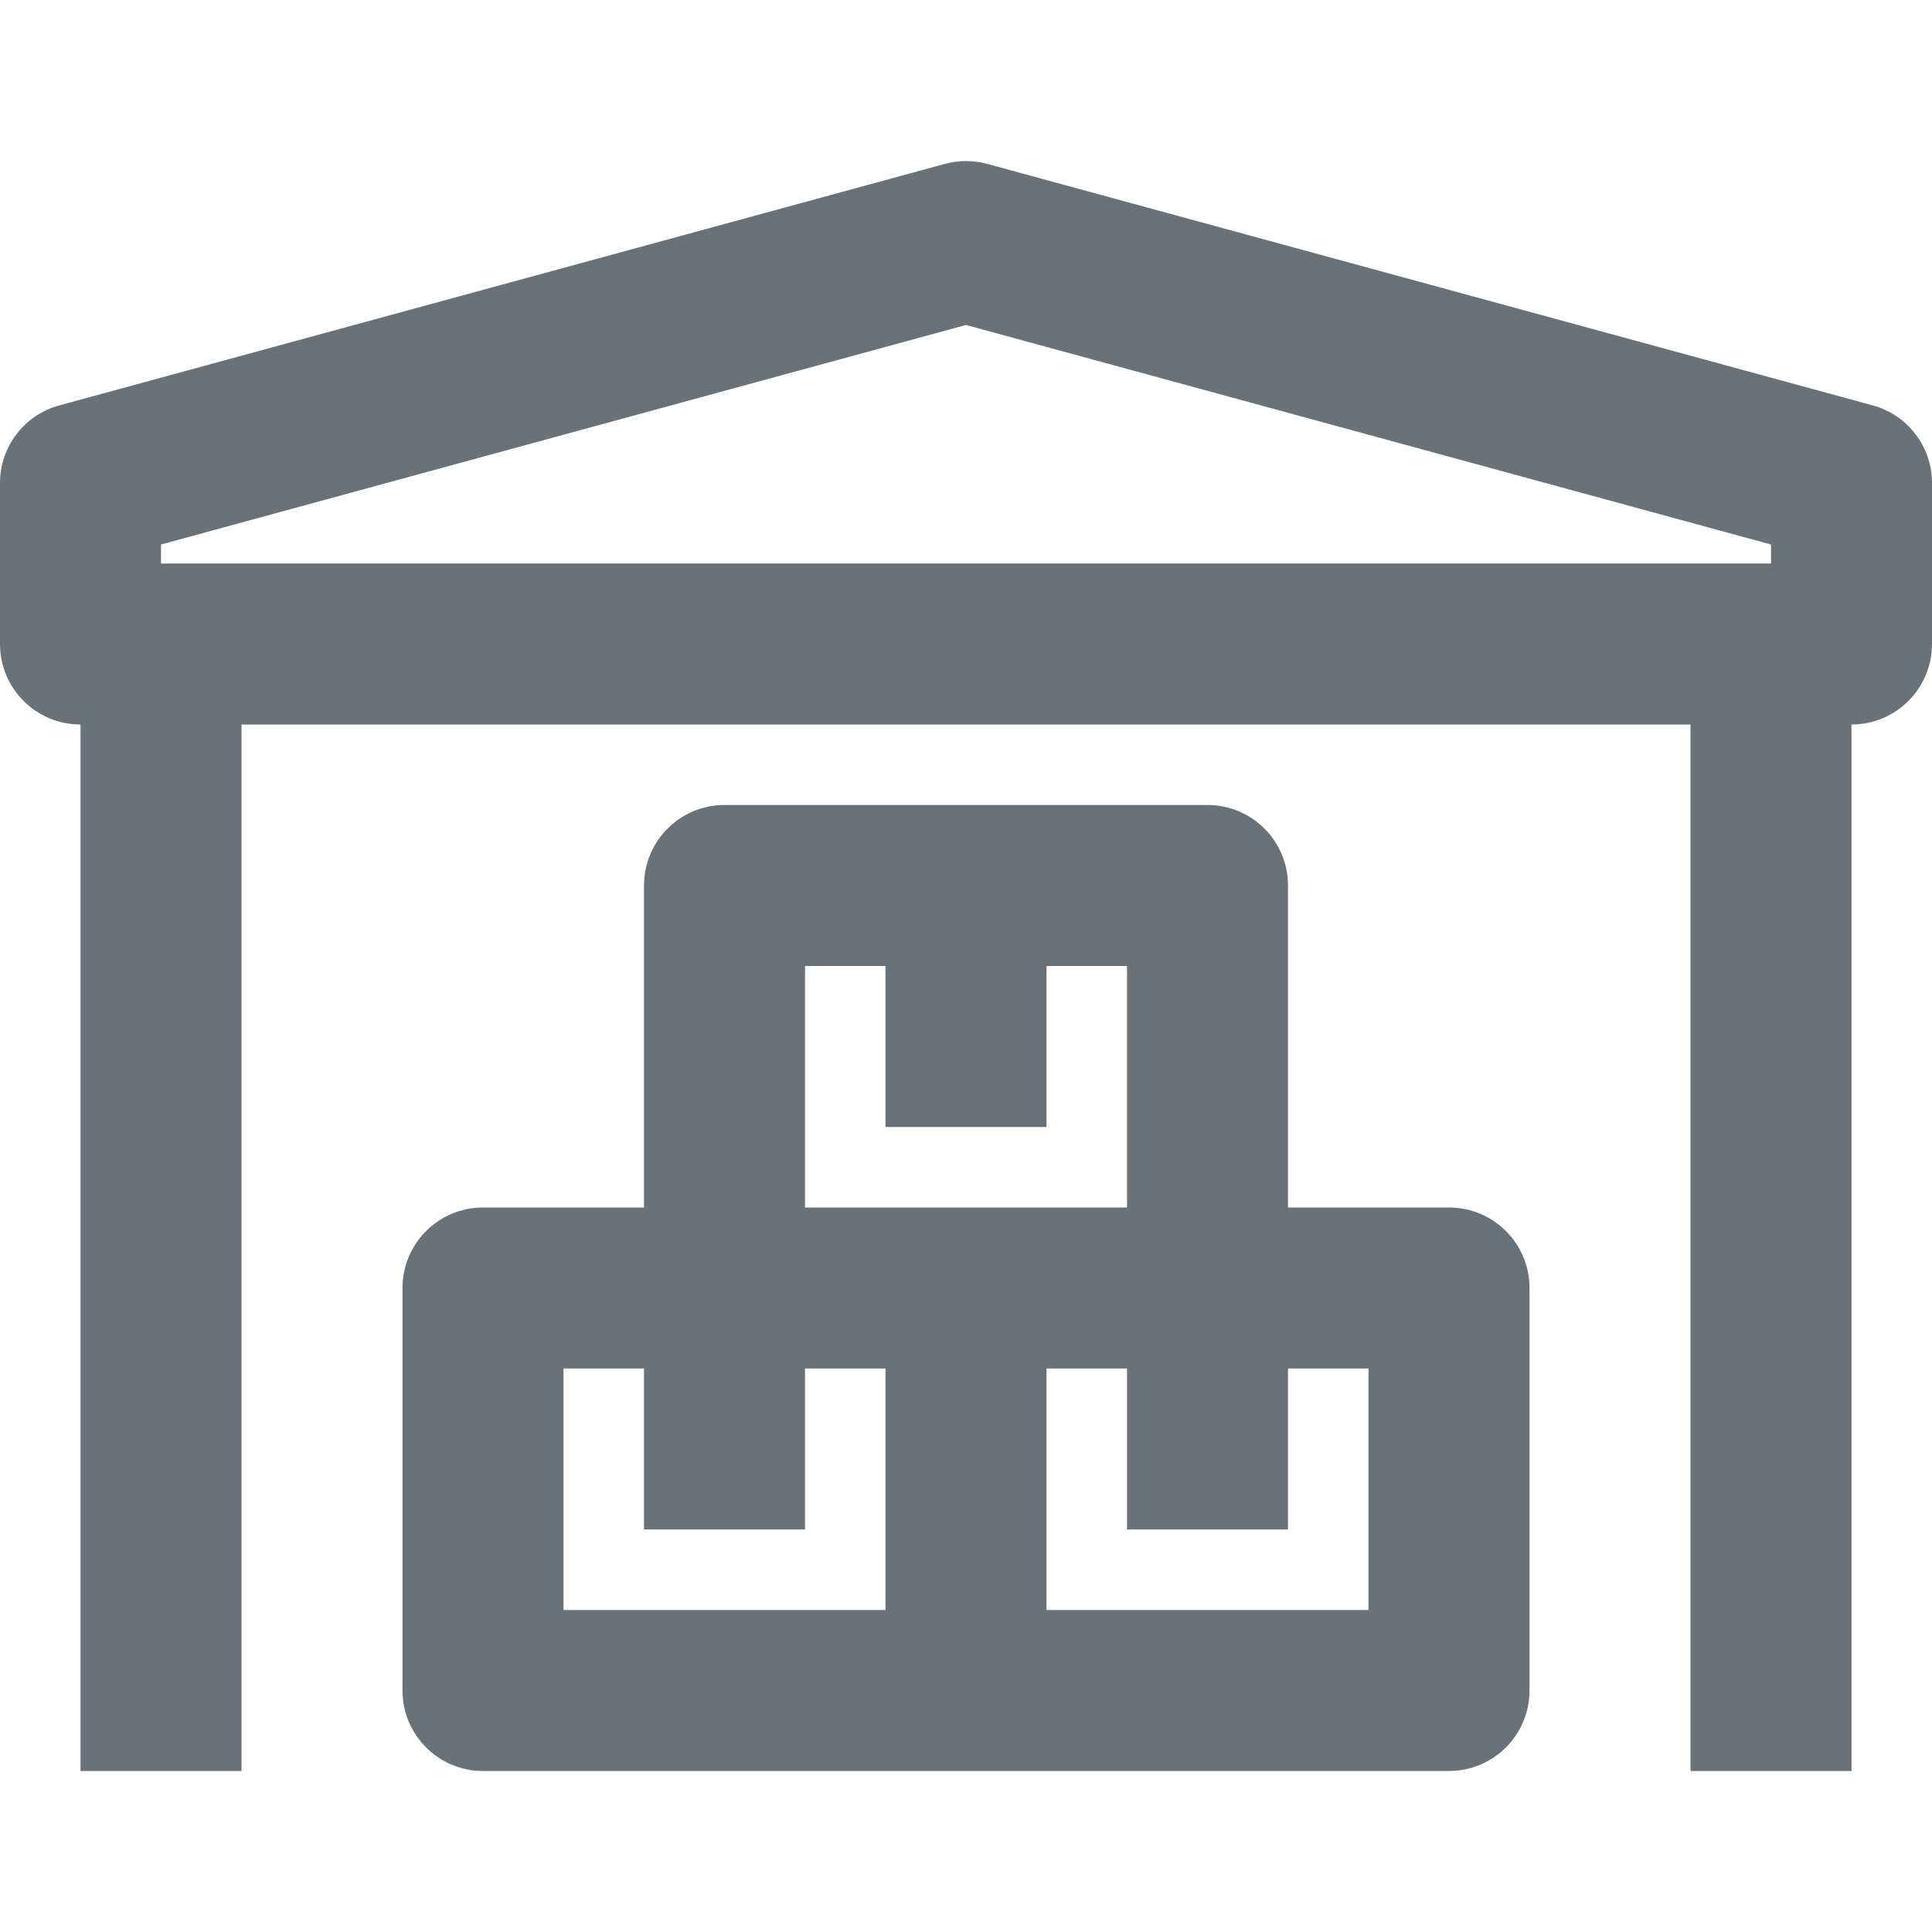
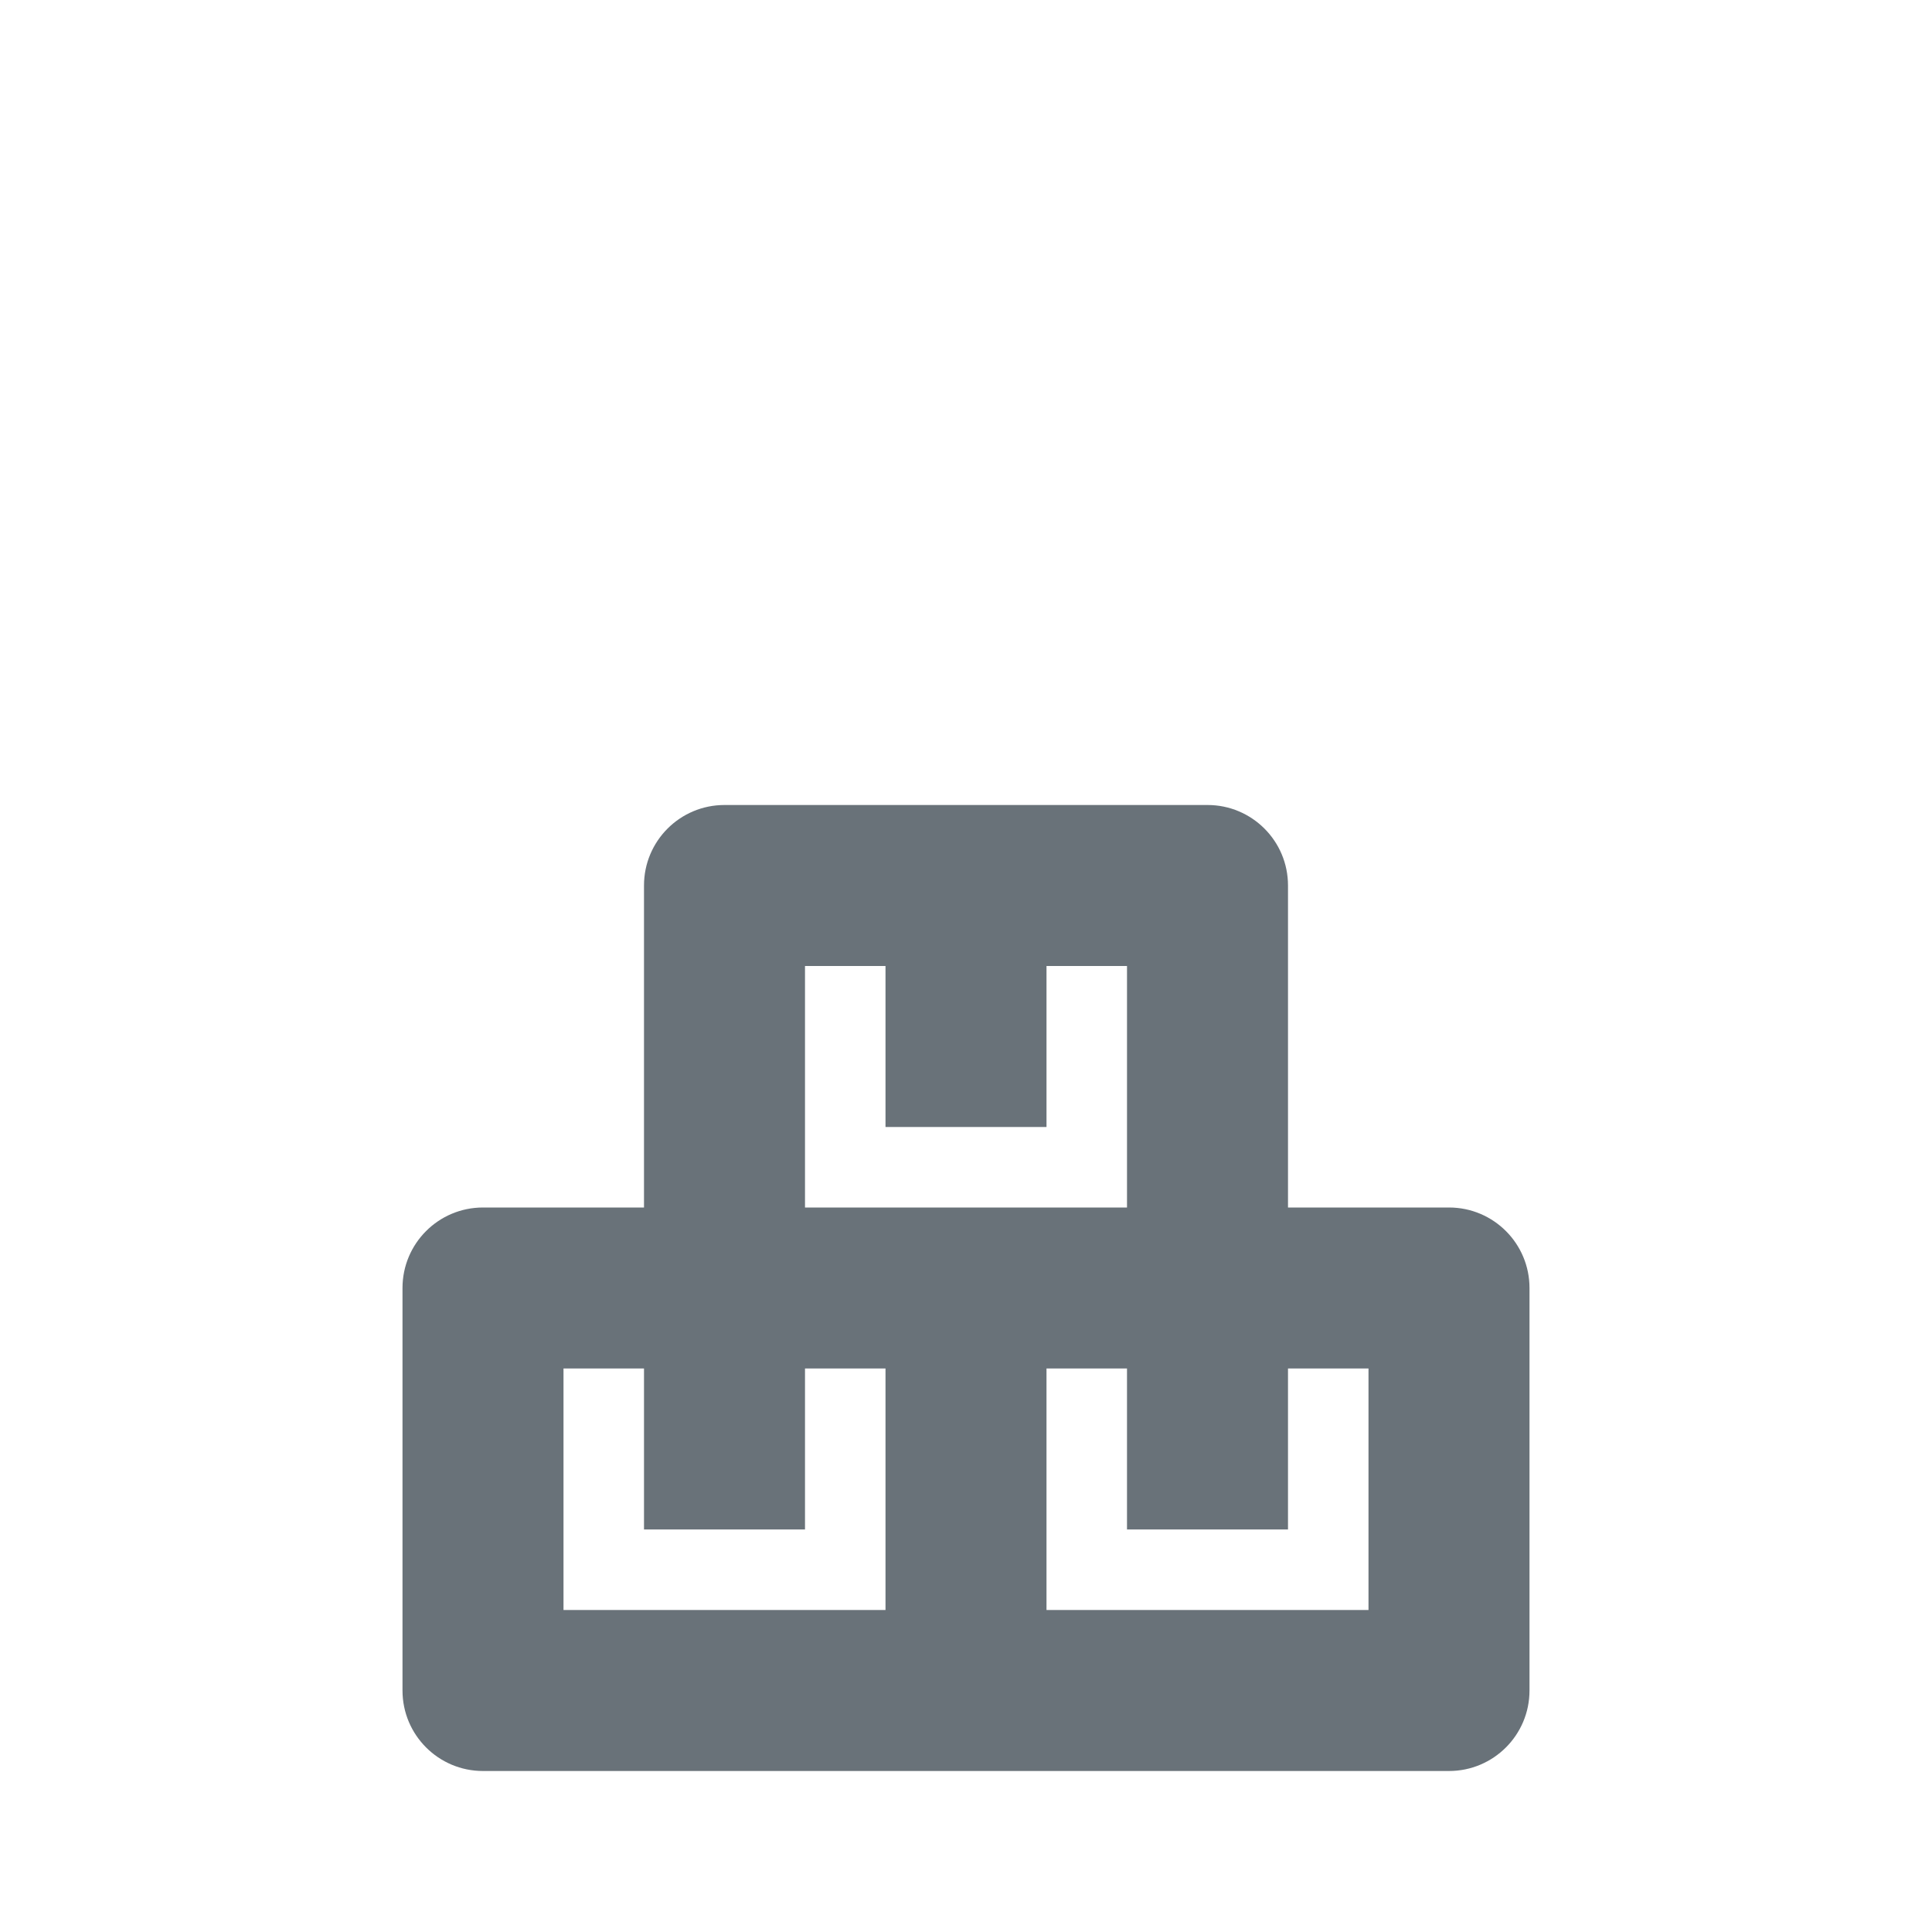
<svg xmlns="http://www.w3.org/2000/svg" version="1.1" x="0px" y="0px" width="24px" height="24px" viewBox="0 0 24 24" style="enable-background:new 0 0 24 24;" xml:space="preserve">
  <g id="Frame_-_24px">
-     <rect style="fill:none;" width="24" height="24" />
-   </g>
+     </g>
  <g id="Line_Icons">
    <g>
-       <path style="fill:#697279;" d="M23.264,5.036l-11-3c-0.174-0.047-0.354-0.047-0.527,0l-11,3C0.302,5.154,0,5.549,0,6v2    c0,0.552,0.447,1,1,1v13h2V9h18v13h2V9c0.553,0,1-0.448,1-1V6C24,5.549,23.698,5.154,23.264,5.036z M2,6.764l10-2.727l10,2.727V7    H2V6.764z" />
      <path style="fill:#697279;" d="M18,15h-2v-4c0-0.552-0.447-1-1-1H9c-0.553,0-1,0.448-1,1v4H6c-0.553,0-1,0.448-1,1v5    c0,0.552,0.447,1,1,1h12c0.553,0,1-0.448,1-1v-5C19,15.448,18.553,15,18,15z M10,12h1v2h2v-2h1v3h-4V12z M7,17h1v2h2v-2h1v3H7V17z     M17,20h-4v-3h1v2h2v-2h1V20z" />
    </g>
  </g>
</svg>